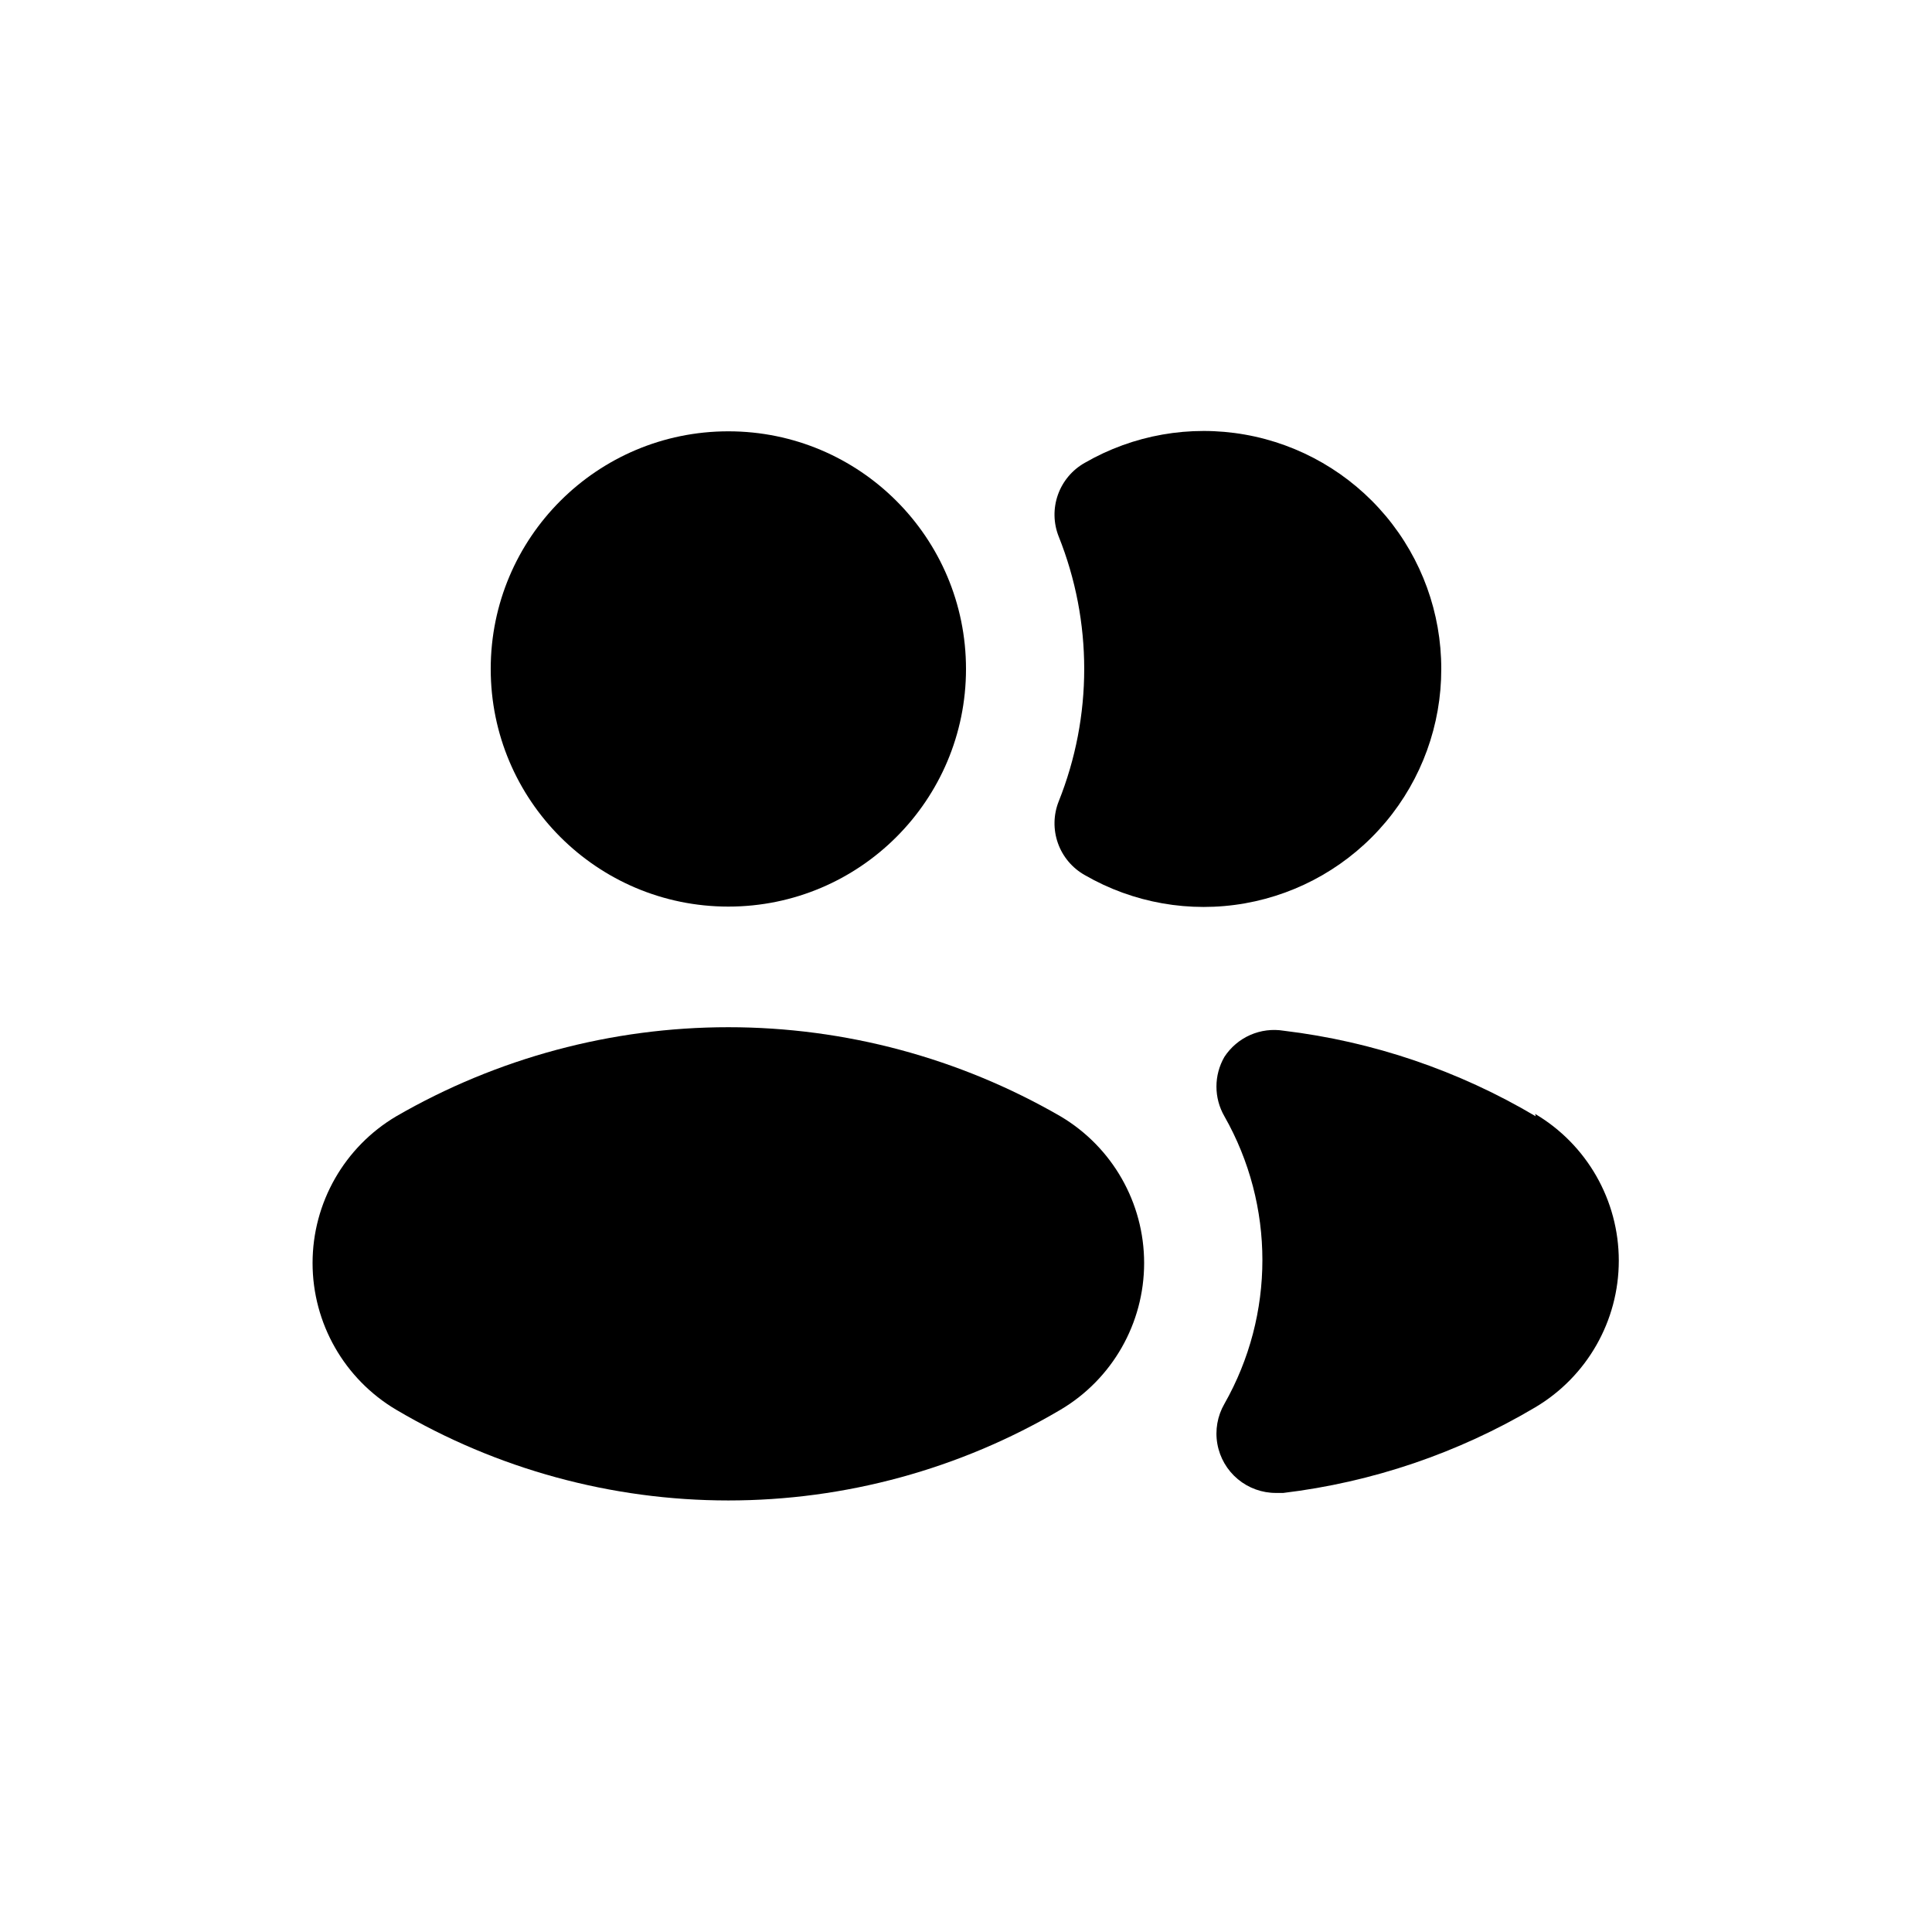
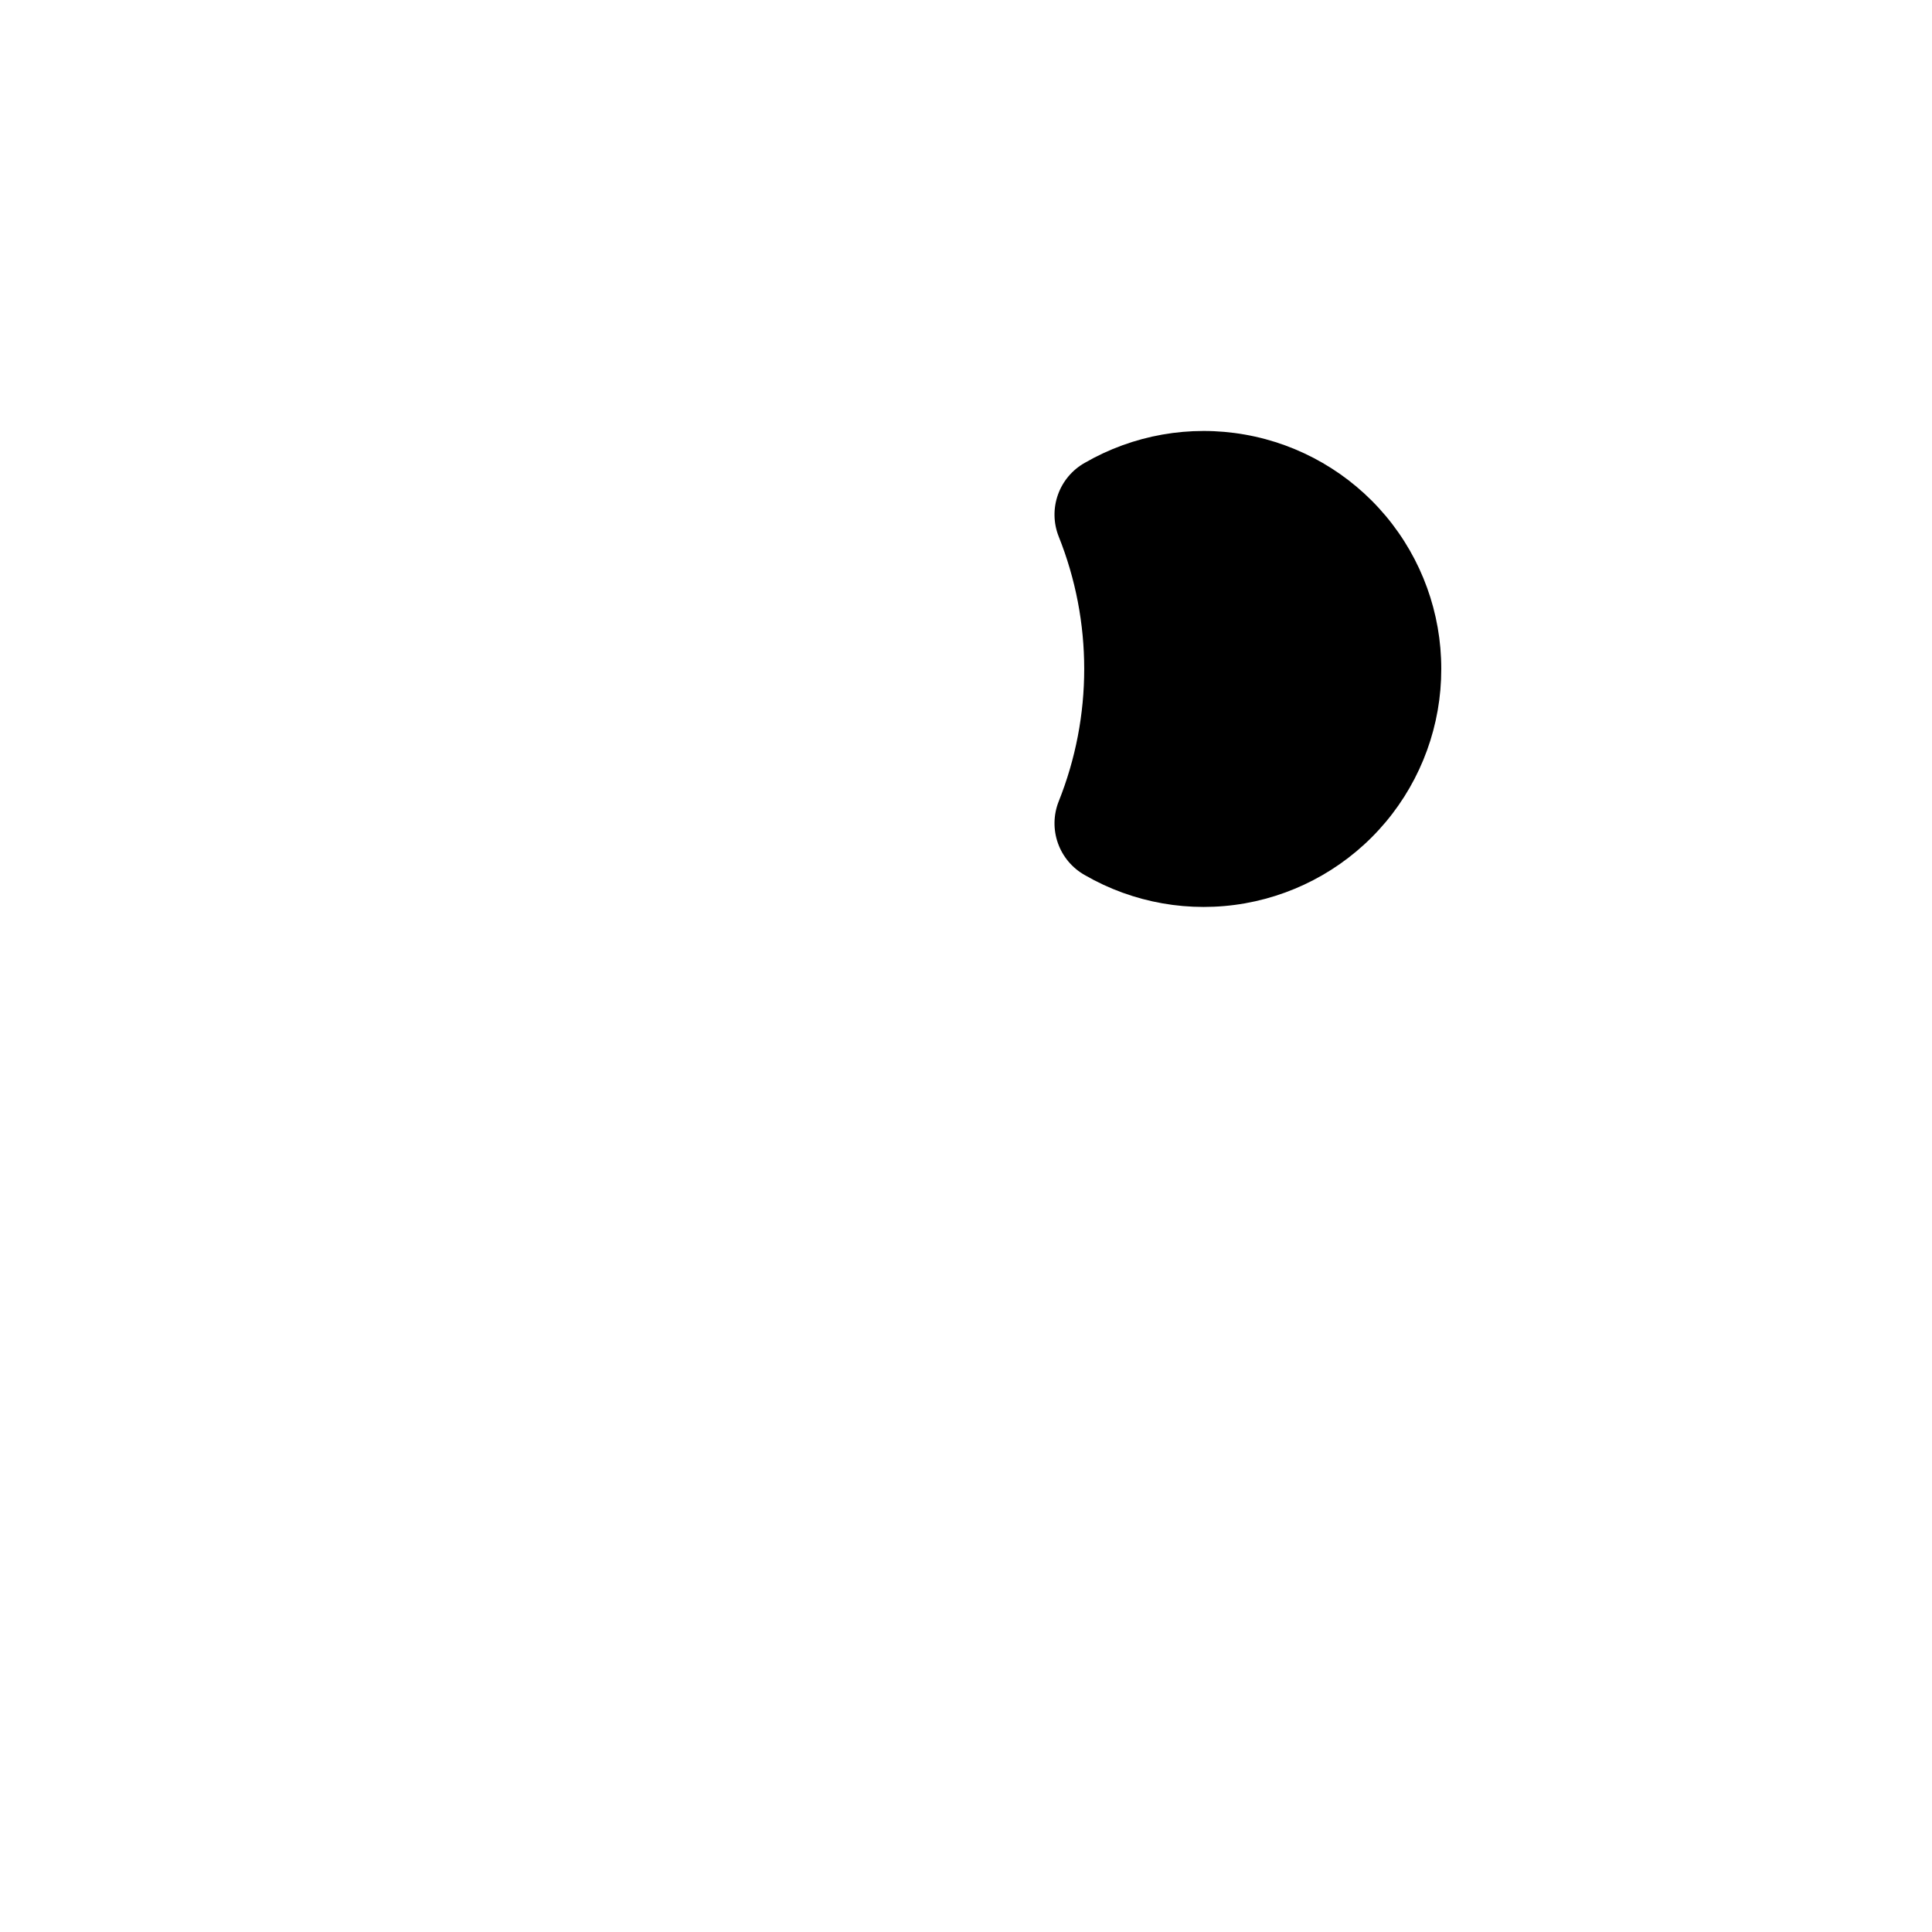
<svg xmlns="http://www.w3.org/2000/svg" fill="#000000" width="800px" height="800px" version="1.1" viewBox="144 144 512 512">
  <g>
-     <path d="m550.98 439.83c-20.434-12.117-43.168-19.84-66.754-22.672-3.016-0.496-6.109-0.105-8.902 1.121-2.797 1.23-5.172 3.25-6.844 5.805-2.812 4.871-2.812 10.875 0 15.746 13.422 23.625 13.422 52.574 0 76.199-1.855 3.211-2.516 6.977-1.867 10.629 0.648 3.648 2.566 6.957 5.414 9.332s6.441 3.672 10.152 3.656h1.891-0.004c23.586-2.832 46.324-10.555 66.758-22.672 13.742-8.133 22.172-22.918 22.172-38.887 0-15.973-8.43-30.754-22.172-38.887z" />
    <path d="m525.95 321.28c0.023-14.816-5.18-29.164-14.691-40.523-9.512-11.359-22.727-19.004-37.316-21.582-14.59-2.582-29.625 0.066-42.453 7.473-3.324 1.867-5.856 4.875-7.129 8.465s-1.203 7.519 0.199 11.059c9.023 22.539 9.023 47.684 0 70.219-1.402 3.543-1.473 7.473-0.199 11.062 1.273 3.59 3.805 6.594 7.129 8.461 12.828 7.41 27.863 10.055 42.453 7.477 14.59-2.582 27.805-10.223 37.316-21.582 9.512-11.359 14.715-25.711 14.691-40.527z" />
-     <path d="m425.03 439.83c-26.754-15.465-57.109-23.609-88.008-23.609-30.902 0-61.258 8.145-88.012 23.609-13.742 8.133-22.176 22.918-22.176 38.887s8.434 30.754 22.176 38.887c26.664 15.734 57.055 24.031 88.012 24.031 30.957 0 61.348-8.297 88.008-24.031 13.746-8.133 22.176-22.918 22.176-38.887s-8.43-30.754-22.176-38.887z" />
-     <path d="m400 321.28c0 34.781-28.195 62.977-62.977 62.977s-62.977-28.195-62.977-62.977 28.195-62.977 62.977-62.977 62.977 28.195 62.977 62.977" />
  </g>
</svg>